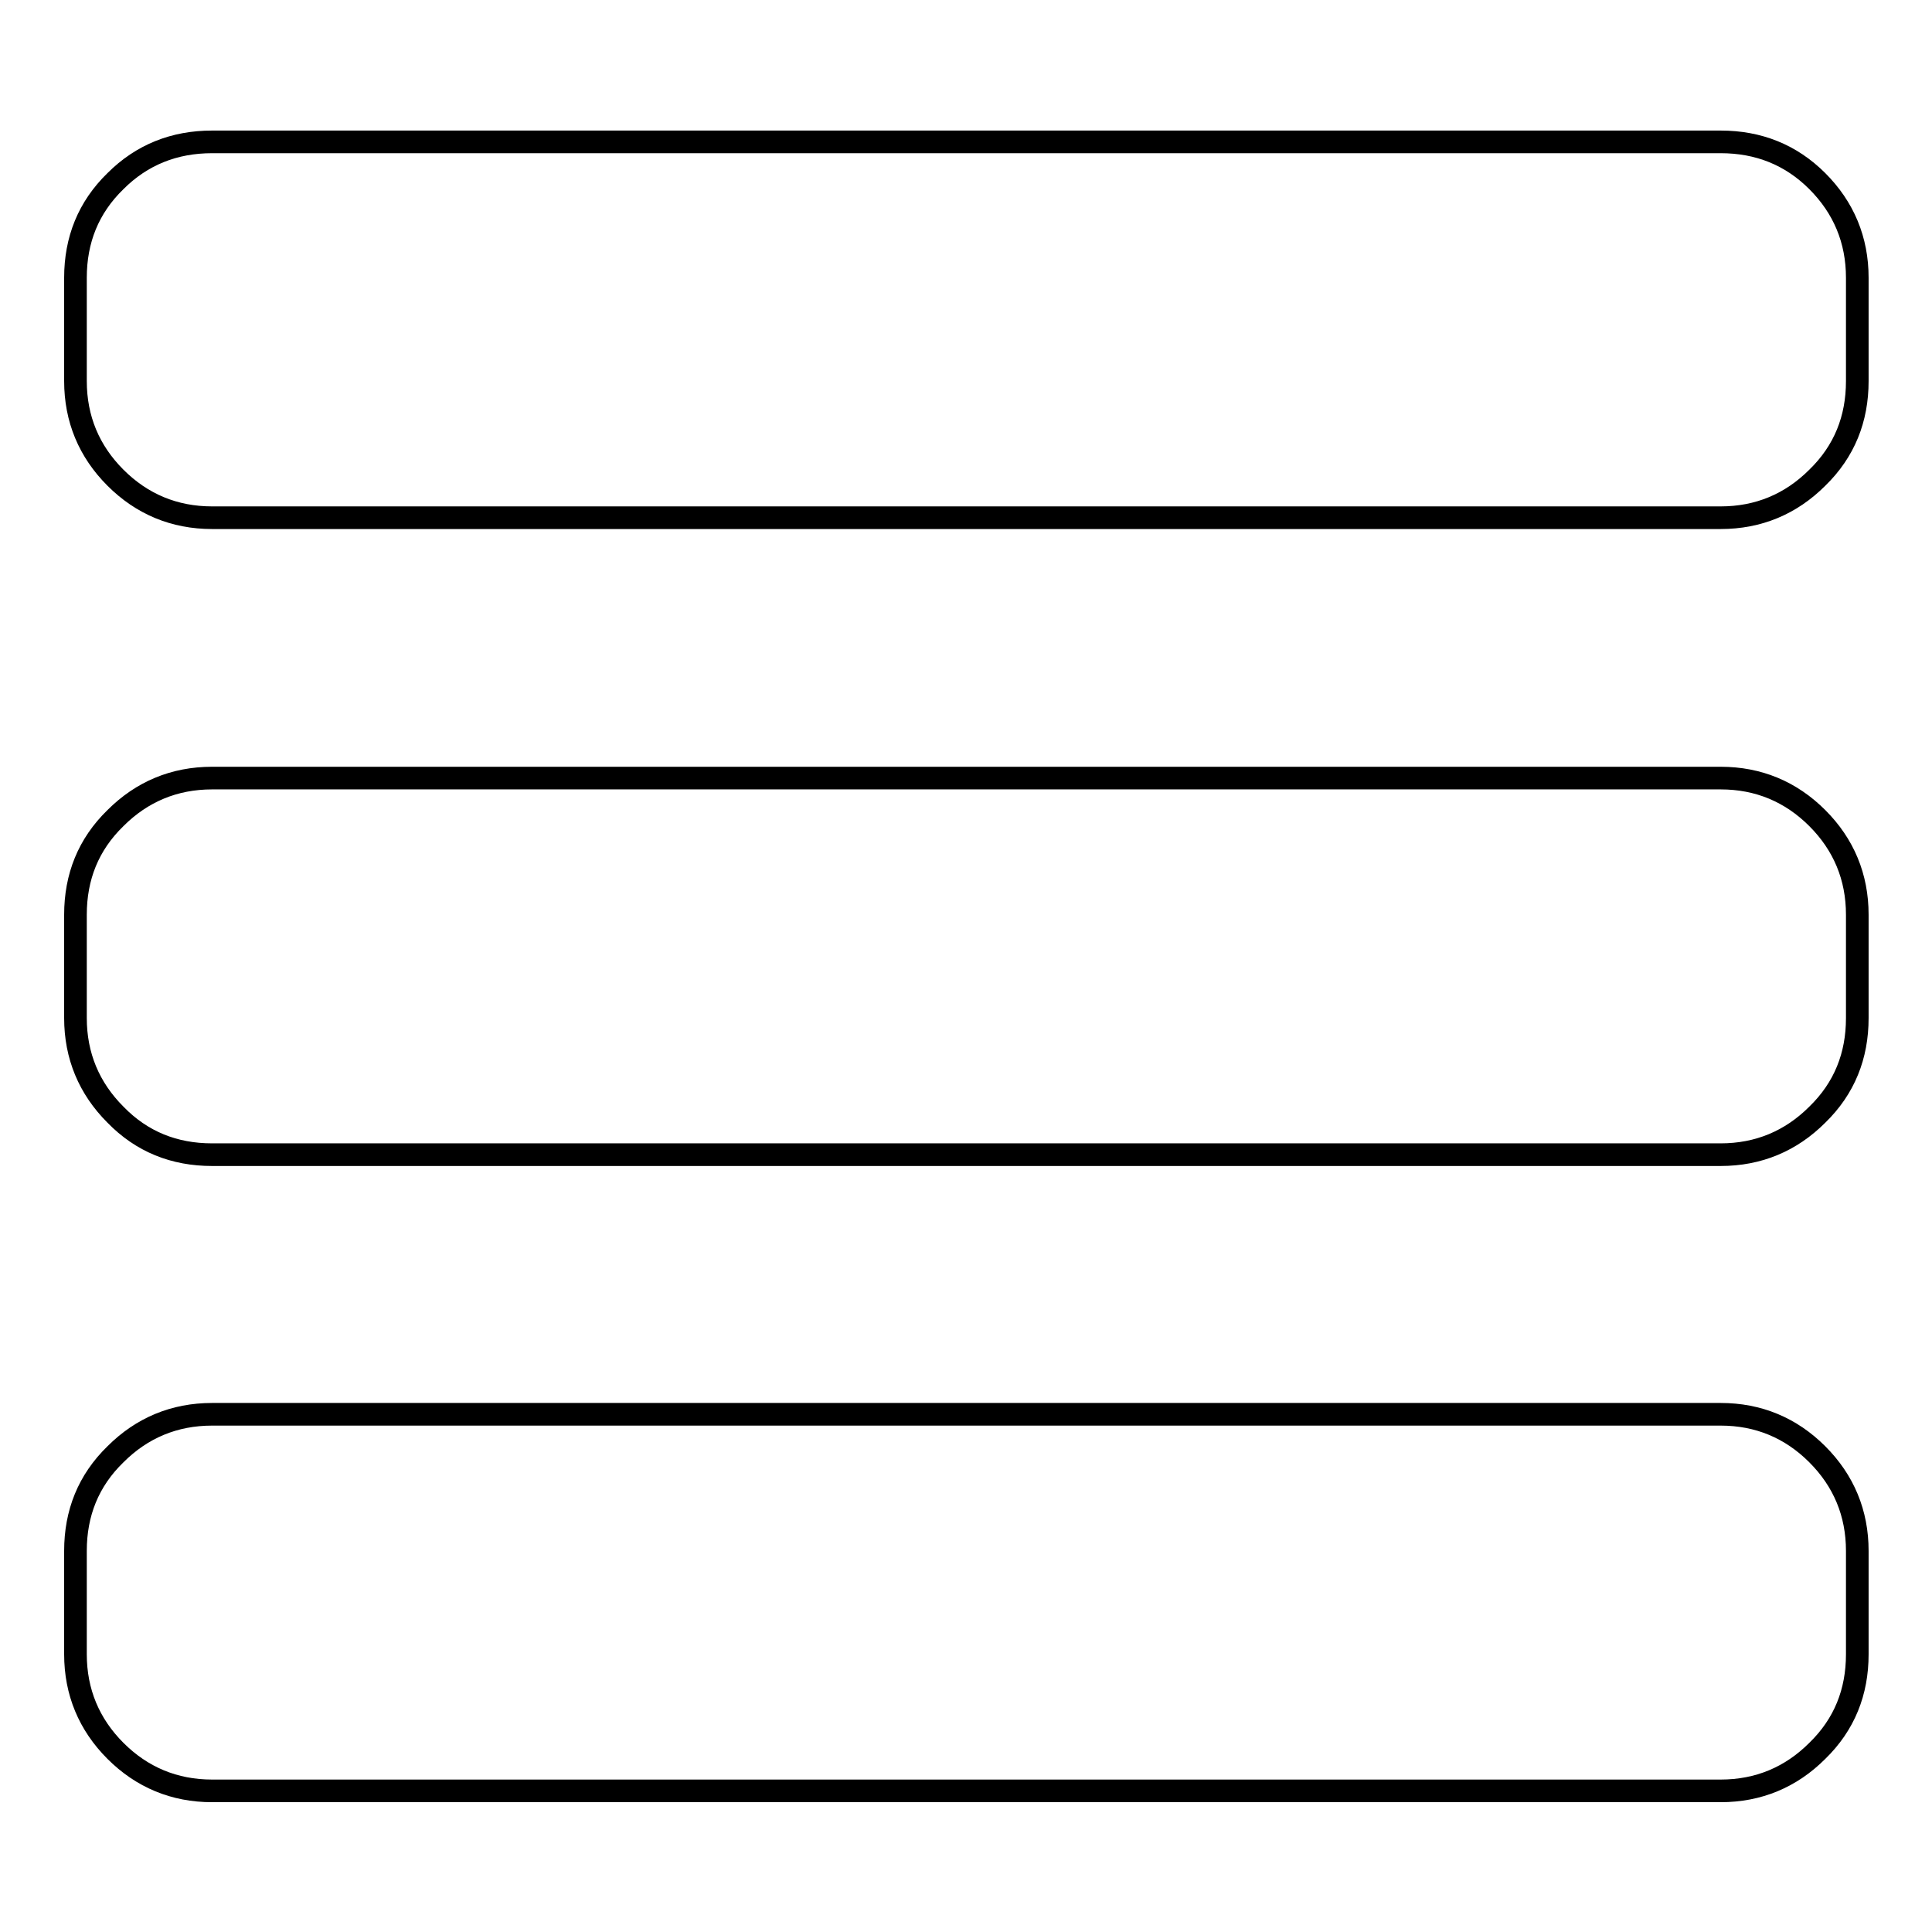
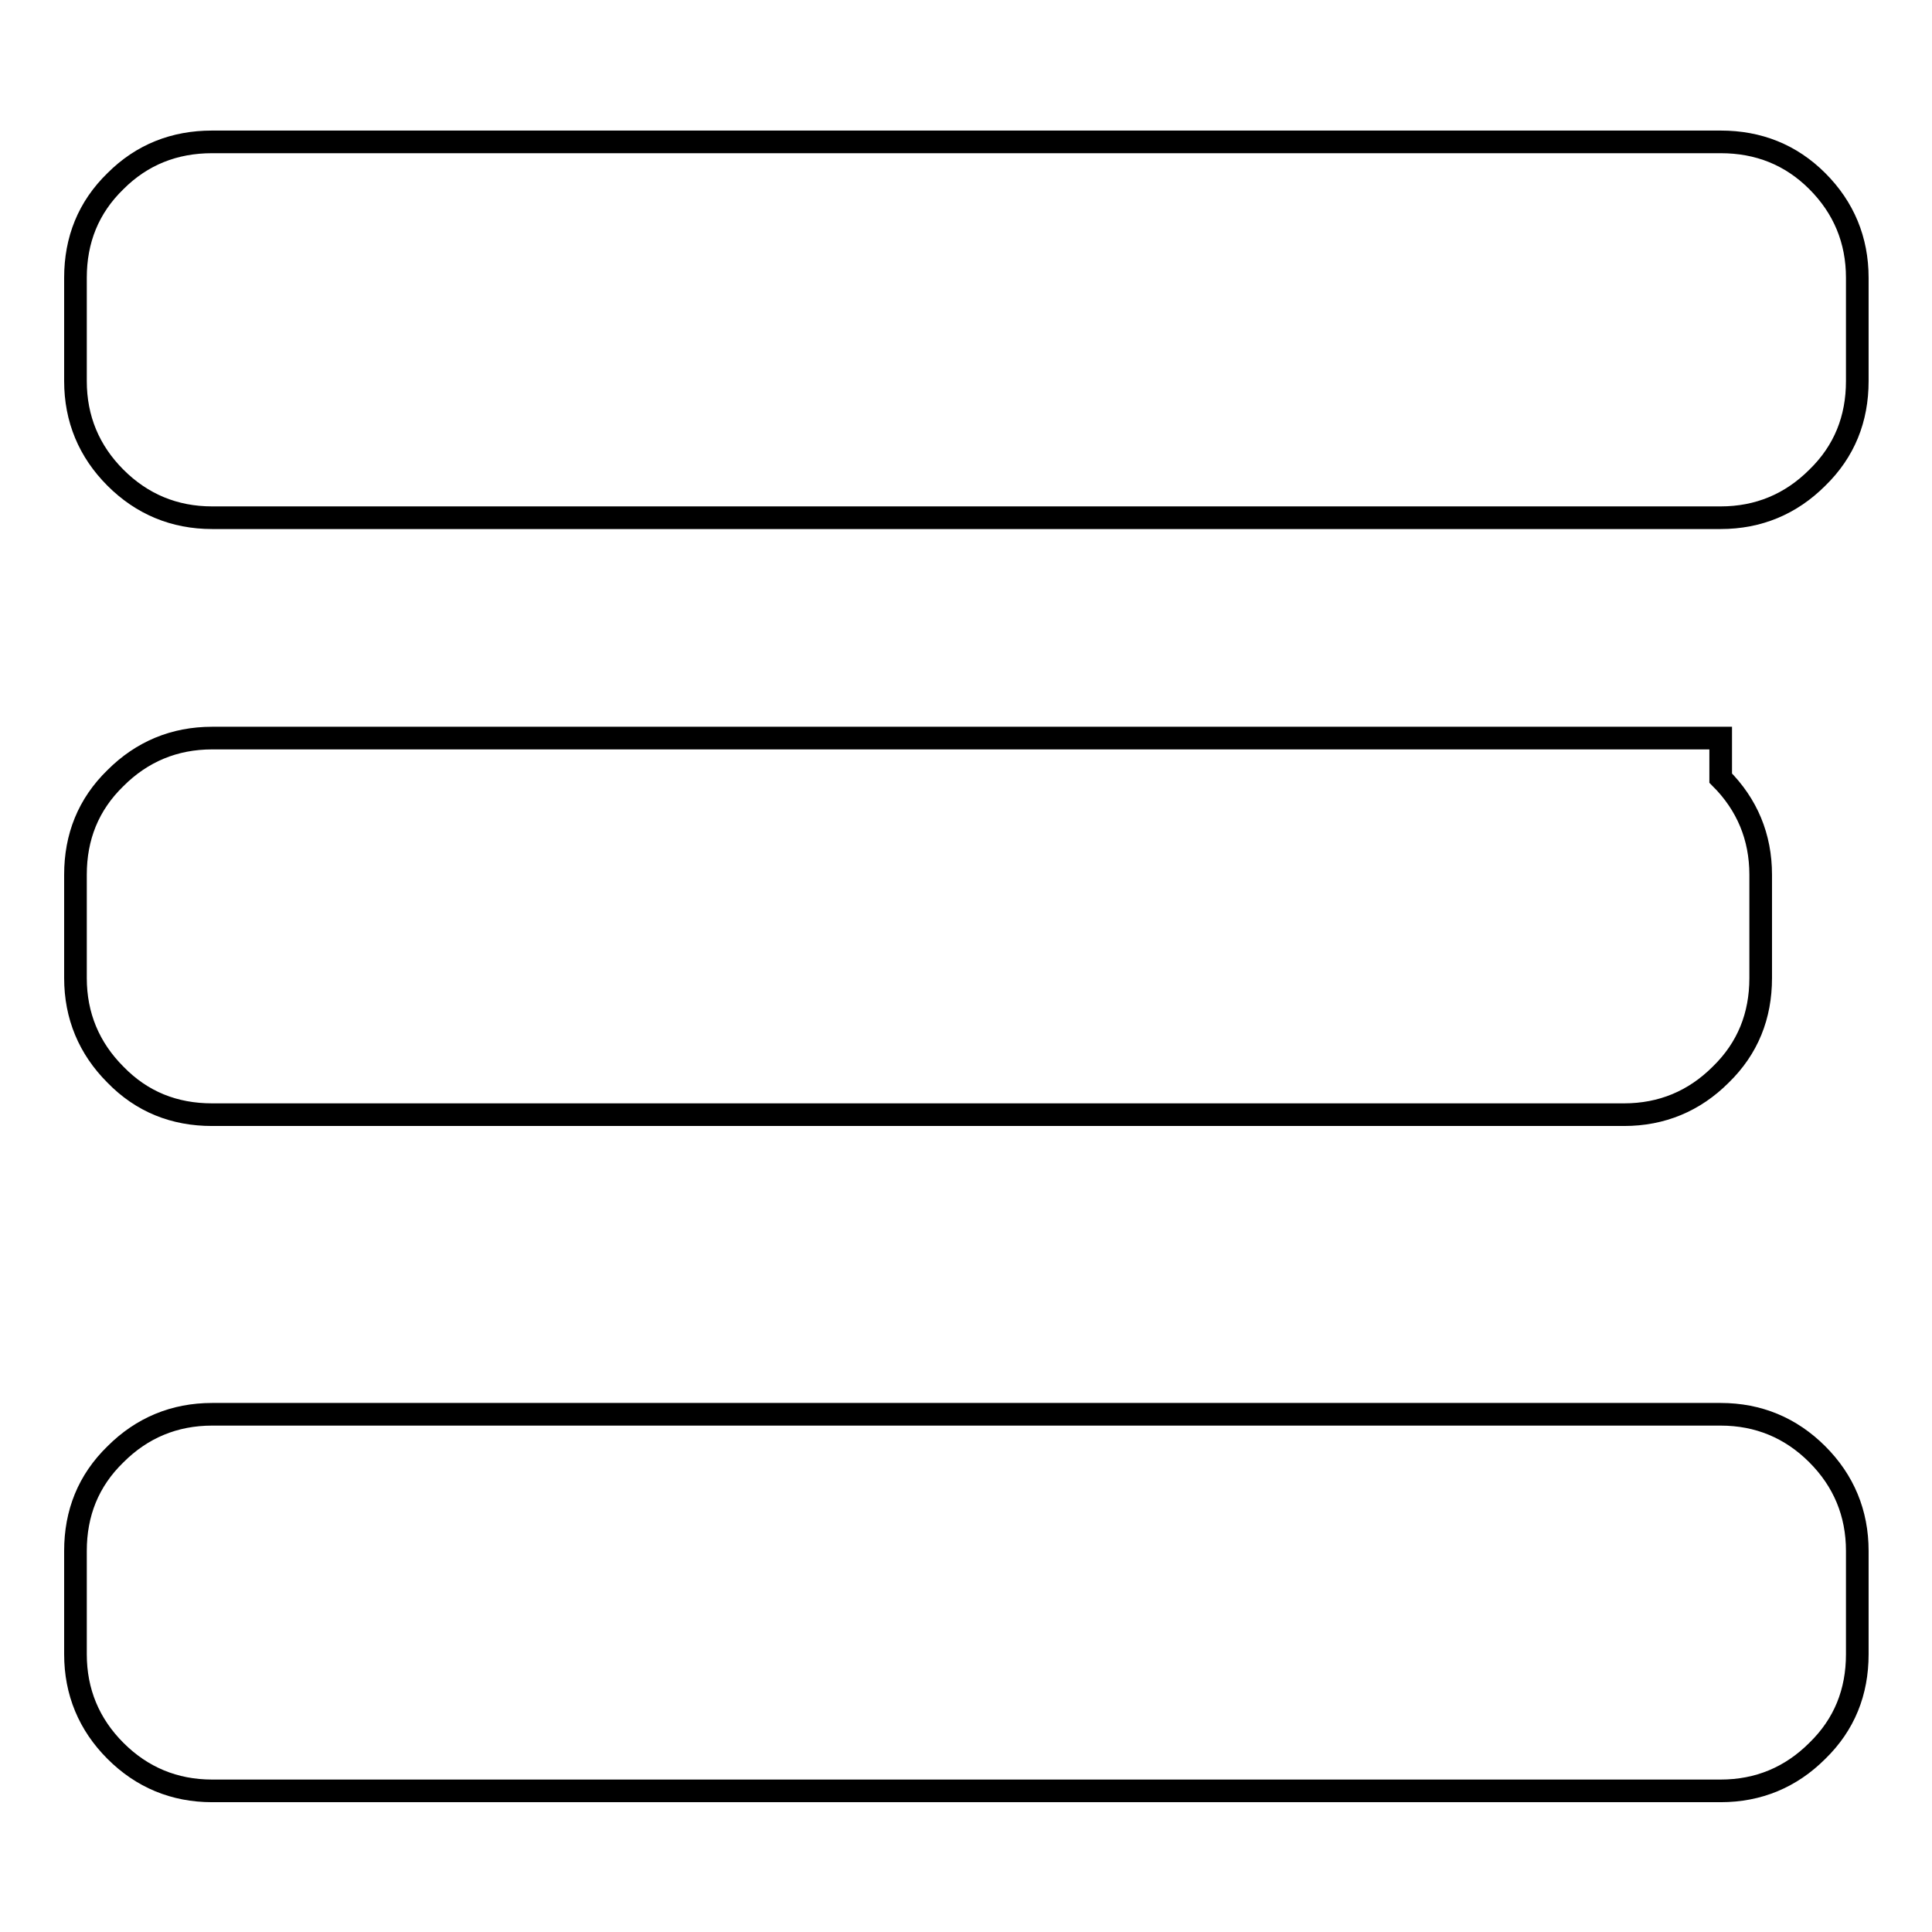
<svg xmlns="http://www.w3.org/2000/svg" version="1.1" x="0px" y="0px" viewBox="0 0 256 256" enable-background="new 0 0 256 256" xml:space="preserve">
  <g>
-     <path stroke-width="3" fill-opacity="0" stroke="#000000" d="M228,18.8c5,0,9.3,1.7,12.8,5.2c3.5,3.5,5.3,7.8,5.3,12.8v13.7c0,5-1.7,9.3-5.3,12.8 c-3.5,3.5-7.8,5.3-12.8,5.3H28.1c-5,0-9.3-1.8-12.8-5.3c-3.5-3.5-5.3-7.8-5.3-12.8V36.8c0-5,1.7-9.3,5.3-12.8 c3.5-3.5,7.8-5.2,12.8-5.2H228z M228,103.1c5,0,9.3,1.8,12.8,5.3c3.5,3.5,5.3,7.8,5.3,12.8v13.7c0,5-1.7,9.3-5.3,12.8 c-3.5,3.5-7.8,5.3-12.8,5.3H28.1c-5,0-9.3-1.7-12.8-5.3c-3.5-3.5-5.3-7.8-5.3-12.8v-13.7c0-5,1.7-9.3,5.3-12.8 c3.5-3.5,7.8-5.3,12.8-5.3H228z M228,187.4c5,0,9.3,1.8,12.8,5.3c3.5,3.5,5.3,7.8,5.3,12.8v13.7c0,5-1.7,9.3-5.3,12.8 c-3.5,3.5-7.8,5.3-12.8,5.3H28.1c-5,0-9.3-1.8-12.8-5.3c-3.5-3.5-5.3-7.8-5.3-12.8v-13.7c0-5,1.7-9.3,5.3-12.8 c3.5-3.5,7.8-5.3,12.8-5.3H228z" />
+     <path stroke-width="3" fill-opacity="0" stroke="#000000" d="M228,18.8c5,0,9.3,1.7,12.8,5.2c3.5,3.5,5.3,7.8,5.3,12.8v13.7c0,5-1.7,9.3-5.3,12.8 c-3.5,3.5-7.8,5.3-12.8,5.3H28.1c-5,0-9.3-1.8-12.8-5.3c-3.5-3.5-5.3-7.8-5.3-12.8V36.8c0-5,1.7-9.3,5.3-12.8 c3.5-3.5,7.8-5.2,12.8-5.2H228z M228,103.1c3.5,3.5,5.3,7.8,5.3,12.8v13.7c0,5-1.7,9.3-5.3,12.8 c-3.5,3.5-7.8,5.3-12.8,5.3H28.1c-5,0-9.3-1.7-12.8-5.3c-3.5-3.5-5.3-7.8-5.3-12.8v-13.7c0-5,1.7-9.3,5.3-12.8 c3.5-3.5,7.8-5.3,12.8-5.3H228z M228,187.4c5,0,9.3,1.8,12.8,5.3c3.5,3.5,5.3,7.8,5.3,12.8v13.7c0,5-1.7,9.3-5.3,12.8 c-3.5,3.5-7.8,5.3-12.8,5.3H28.1c-5,0-9.3-1.8-12.8-5.3c-3.5-3.5-5.3-7.8-5.3-12.8v-13.7c0-5,1.7-9.3,5.3-12.8 c3.5-3.5,7.8-5.3,12.8-5.3H228z" />
  </g>
</svg>